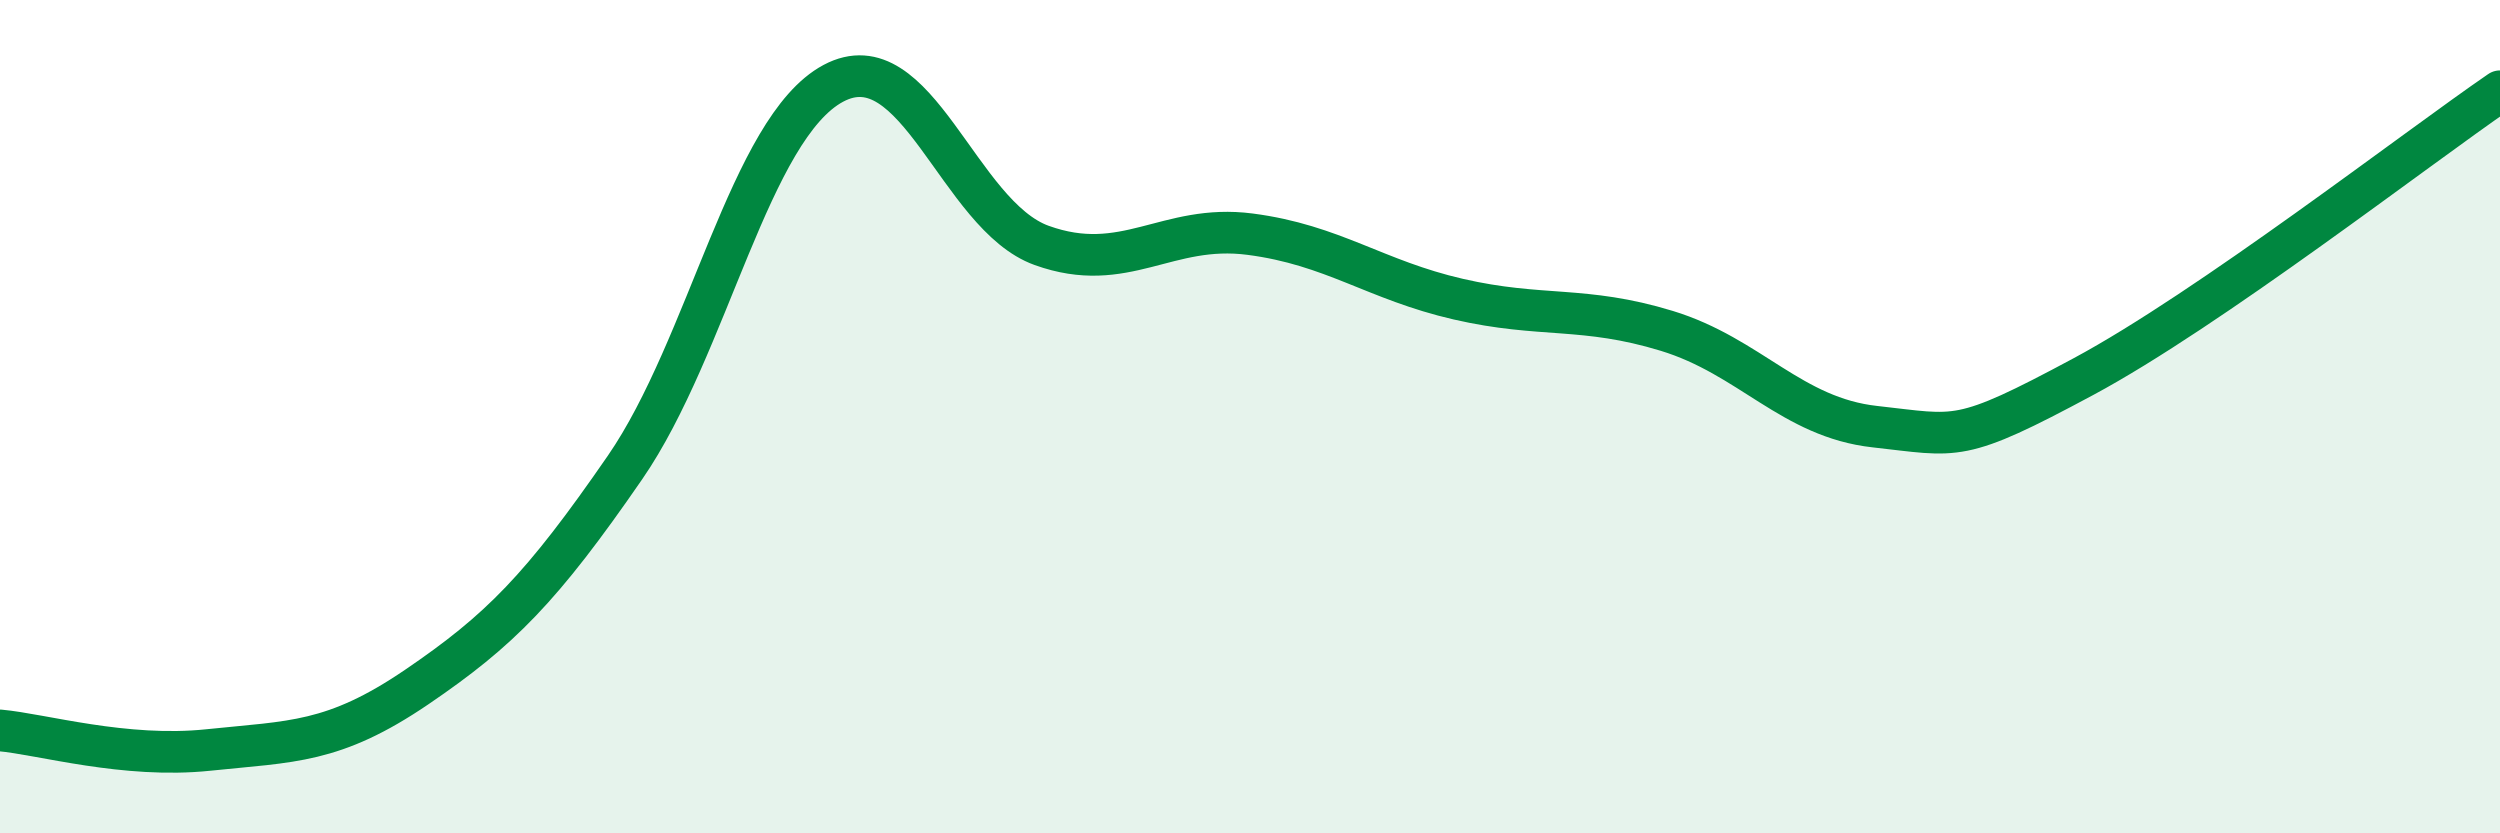
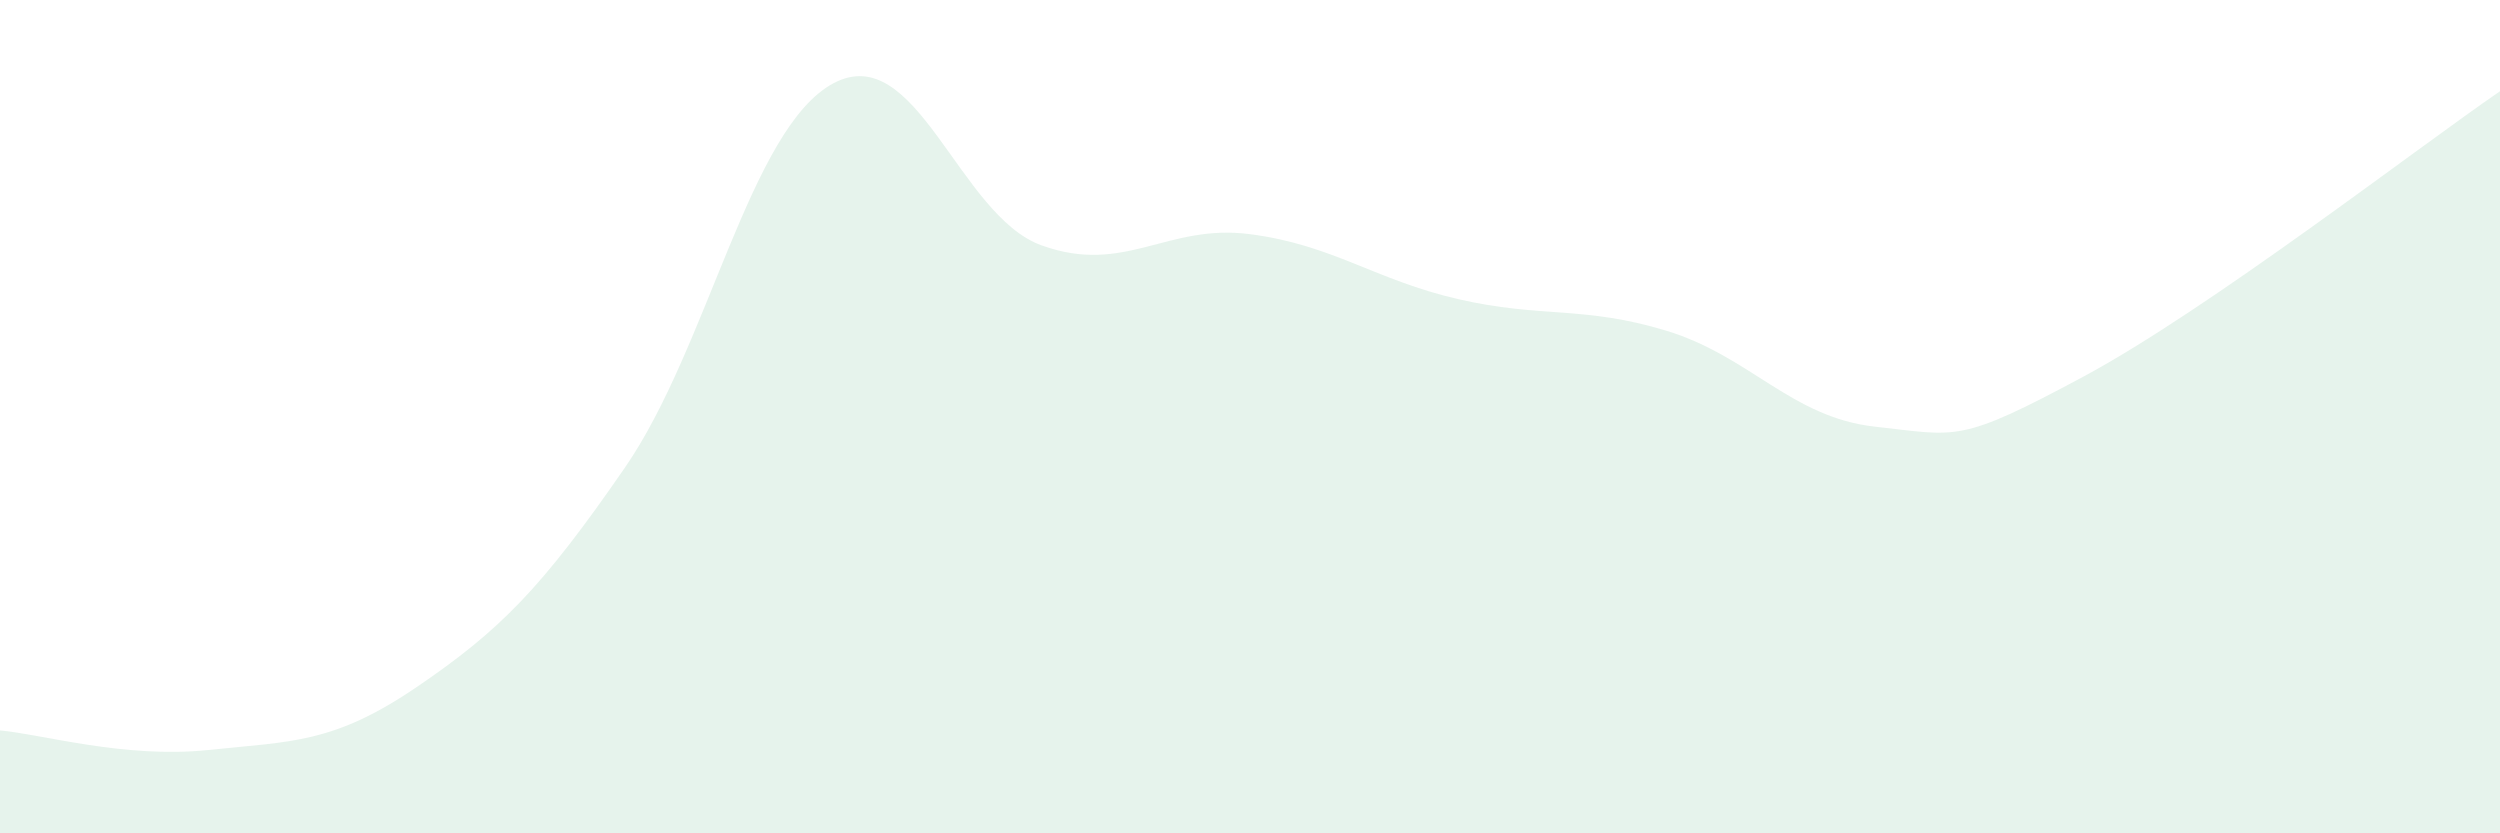
<svg xmlns="http://www.w3.org/2000/svg" width="60" height="20" viewBox="0 0 60 20">
  <path d="M 0,17.53 C 1,17.62 3,18.21 5,18 C 7,17.79 8,17.85 10,16.49 C 12,15.13 13,14.12 15,11.22 C 17,8.32 18,3.07 20,2 C 22,0.93 23,5.17 25,5.89 C 27,6.61 28,5.36 30,5.62 C 32,5.88 33,6.72 35,7.18 C 37,7.64 38,7.33 40,7.94 C 42,8.55 43,10.02 45,10.24 C 47,10.46 47,10.65 50,9.04 C 53,7.43 58,3.56 60,2.19L60 20L0 20Z" fill="#008740" opacity="0.1" stroke-linecap="round" stroke-linejoin="round" />
-   <path d="M 0,17.53 C 1,17.62 3,18.21 5,18 C 7,17.79 8,17.85 10,16.49 C 12,15.13 13,14.12 15,11.22 C 17,8.32 18,3.07 20,2 C 22,0.93 23,5.17 25,5.89 C 27,6.61 28,5.36 30,5.62 C 32,5.88 33,6.72 35,7.18 C 37,7.64 38,7.33 40,7.94 C 42,8.55 43,10.02 45,10.24 C 47,10.46 47,10.65 50,9.04 C 53,7.43 58,3.56 60,2.19" stroke="#008740" stroke-width="1" fill="none" stroke-linecap="round" stroke-linejoin="round" />
</svg>